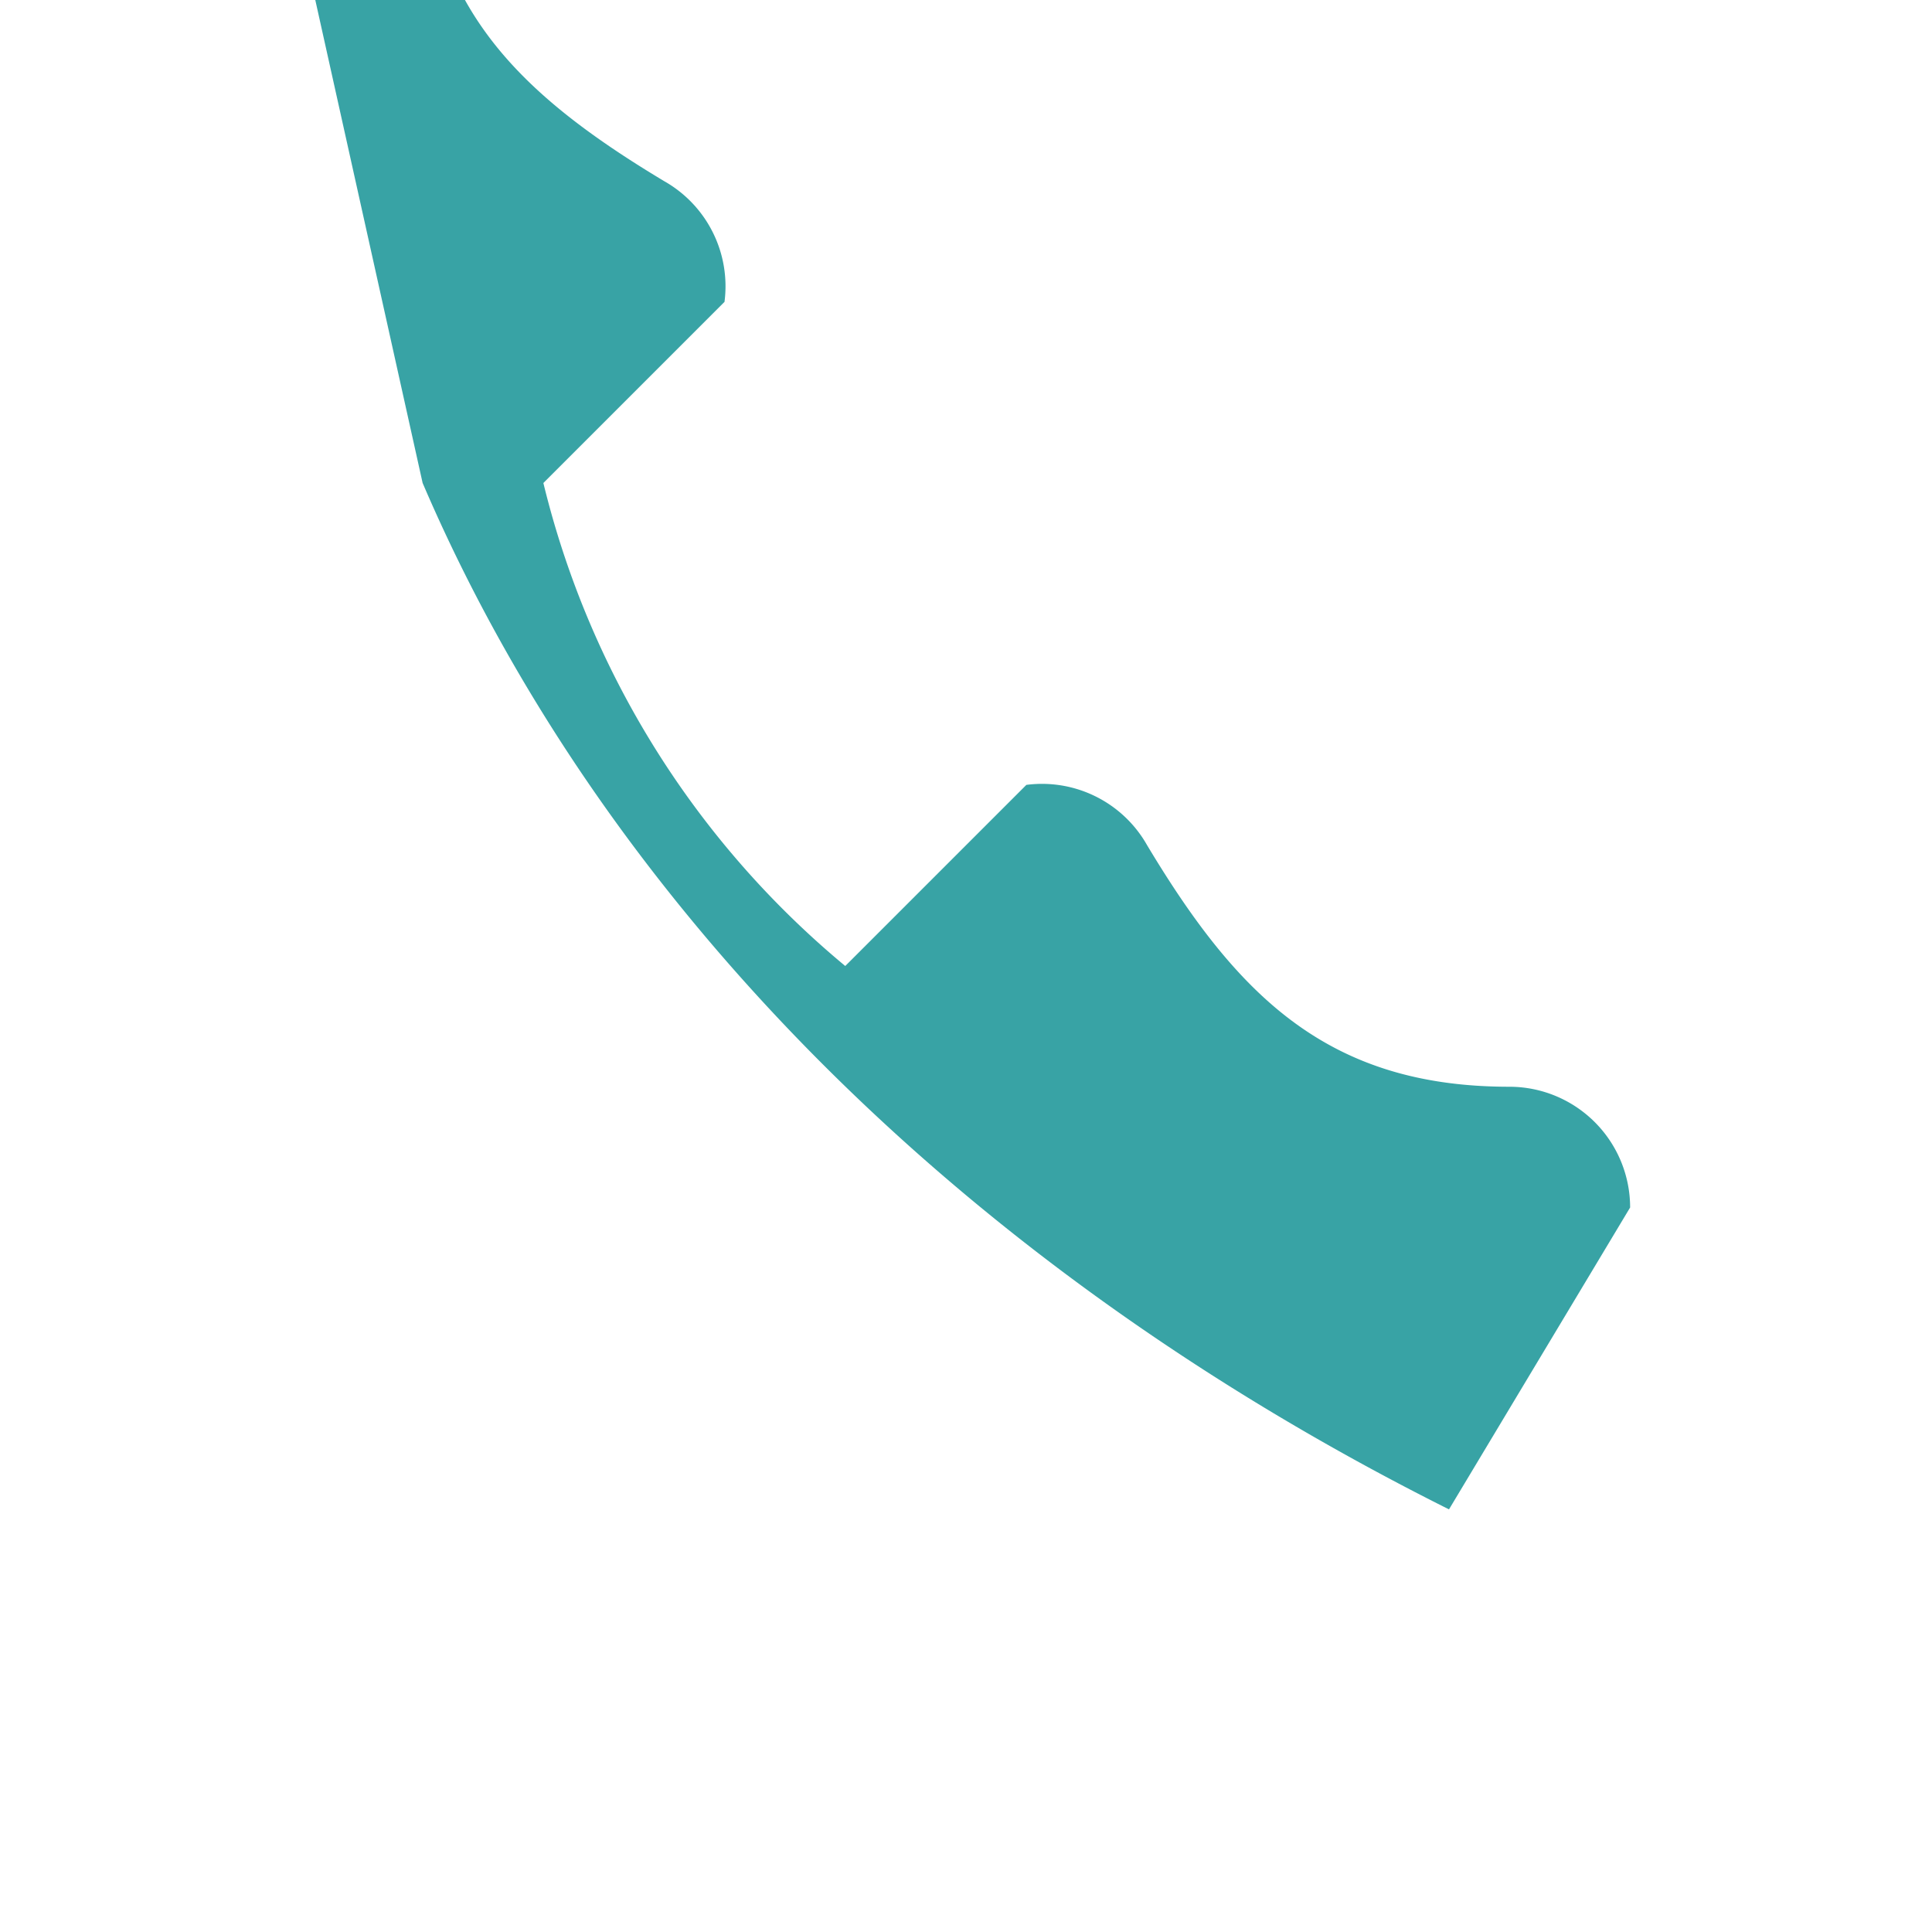
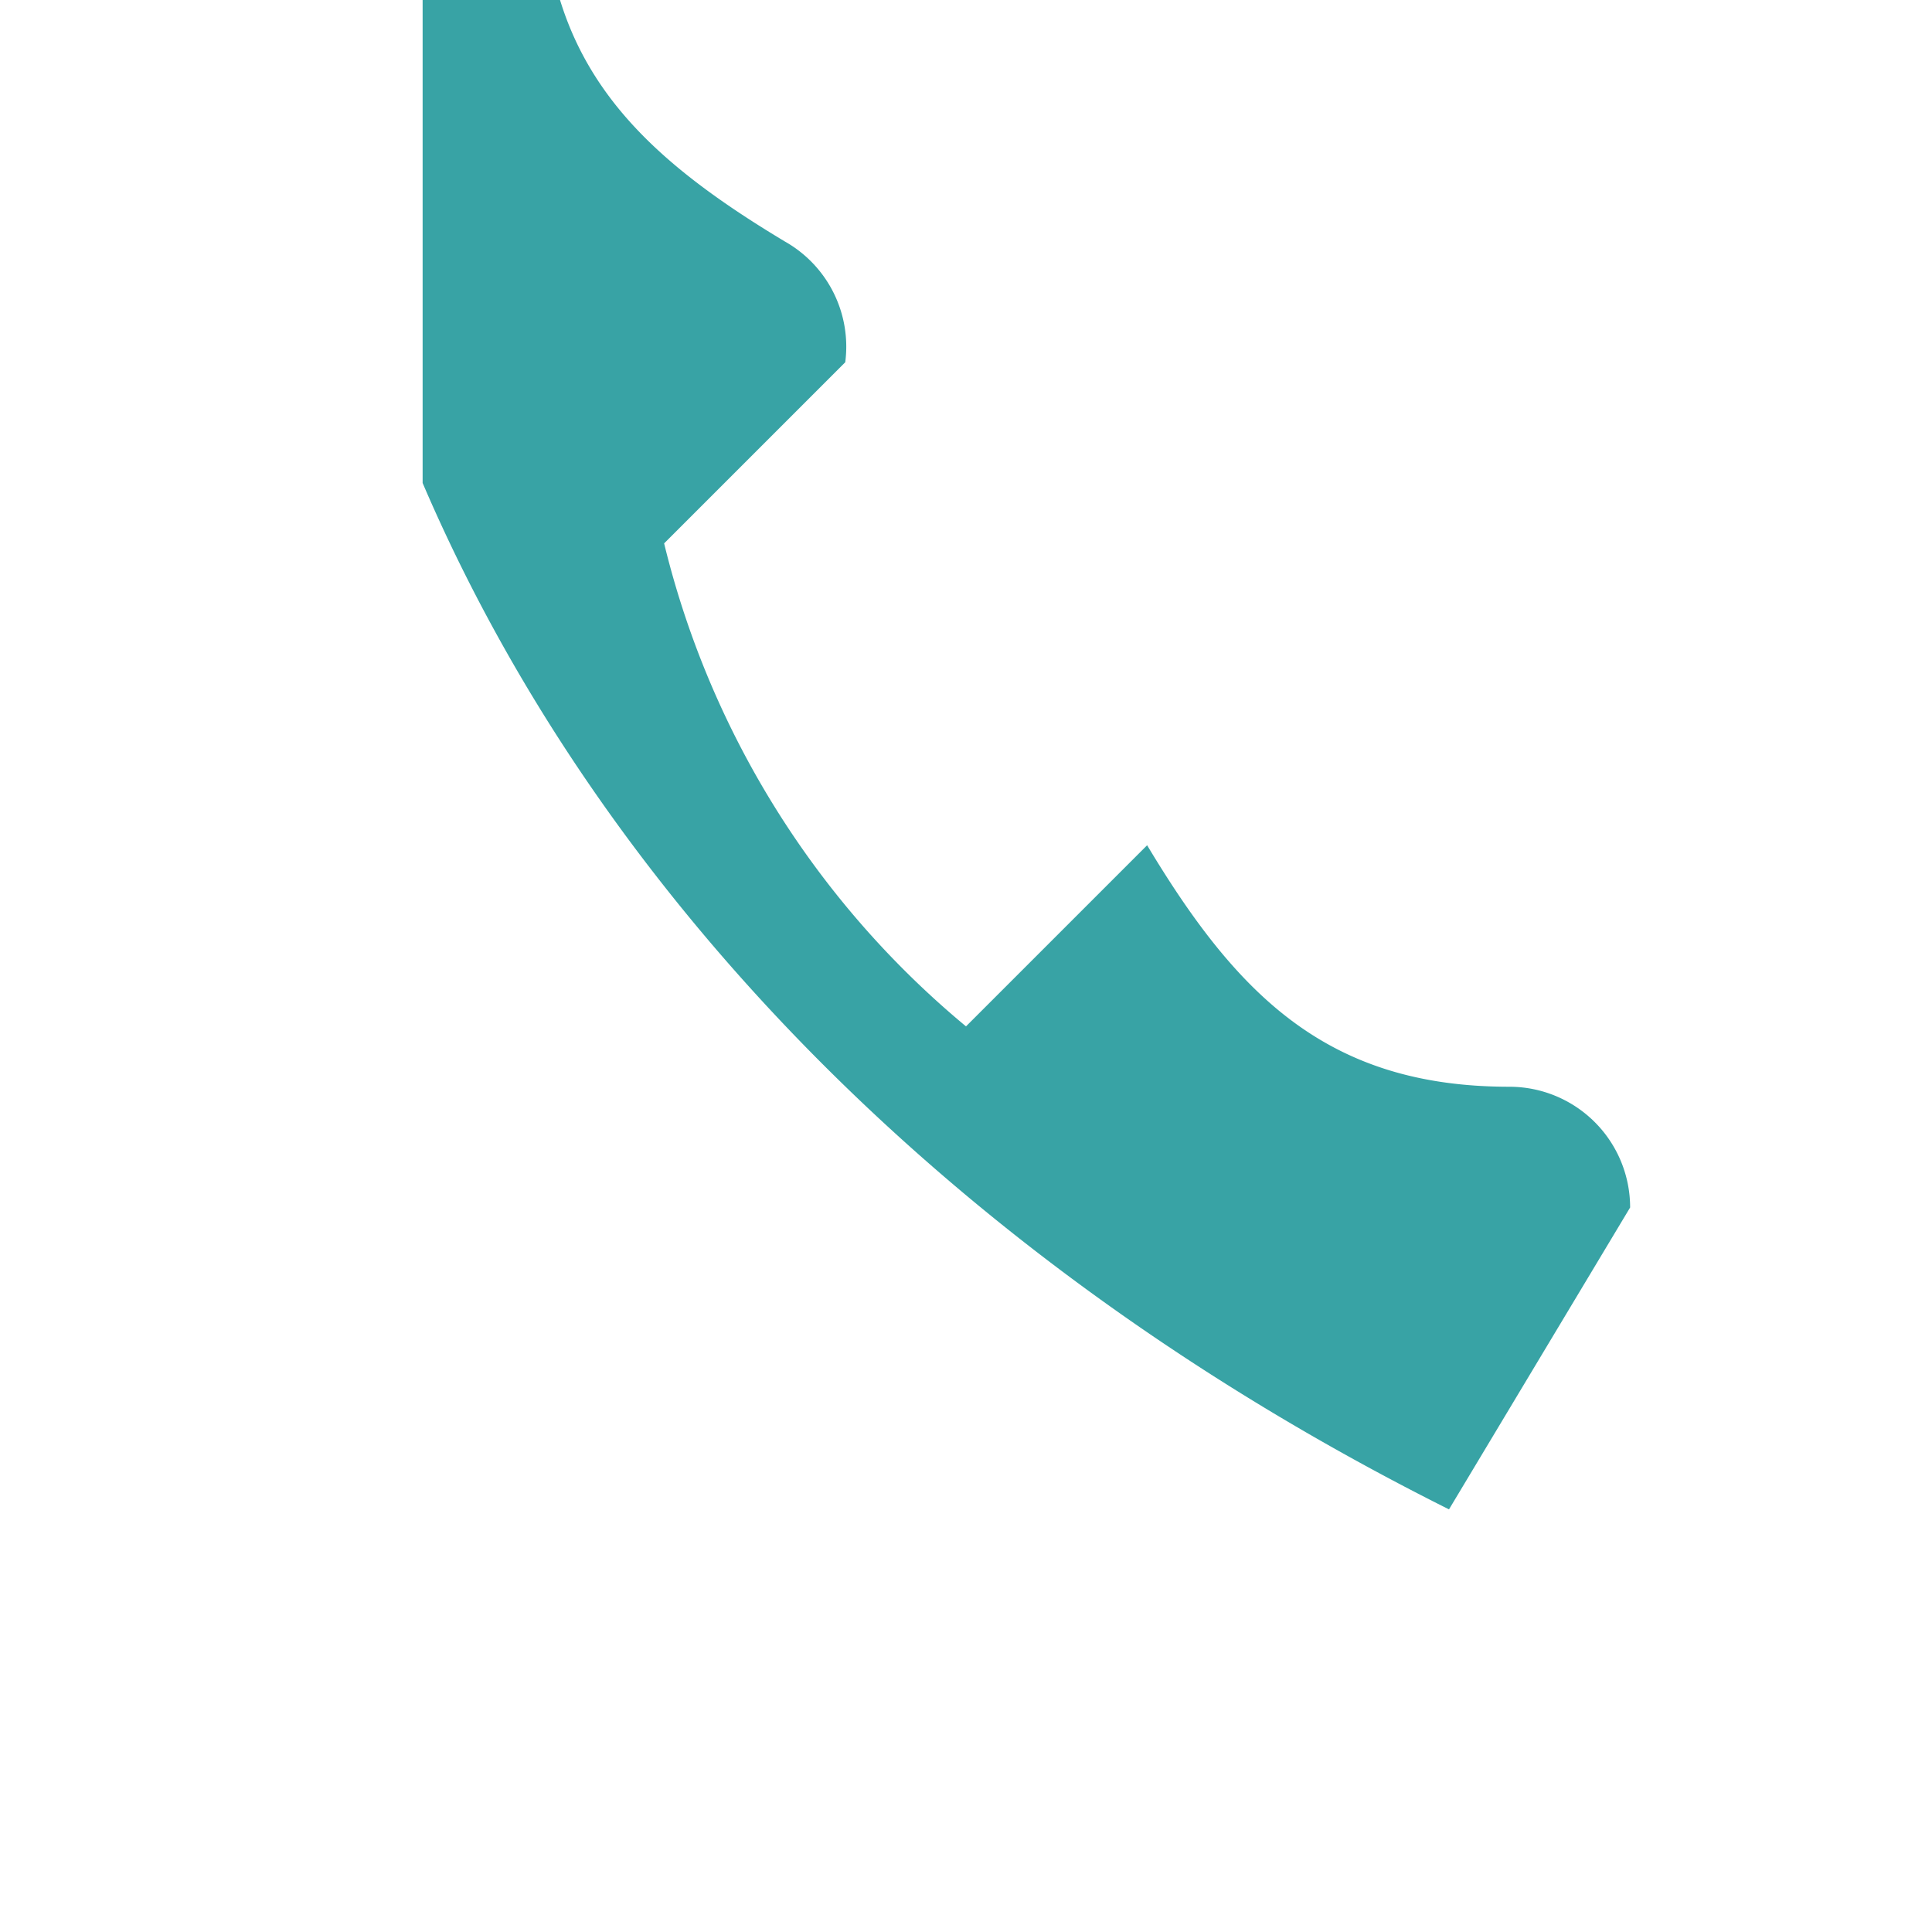
<svg xmlns="http://www.w3.org/2000/svg" width="32" height="32" viewBox="0 0 32 32">
-   <rect width="32" height="32" fill="none" />
-   <path d="M7 8c3 7 9 13 17 17l3-5a2 2 0 00-2-2c-3 0-4.5-1.5-6-4a2 2 0 00-2-1v0l-3 3a15 15 0 01-5-8l3-3v0a2 2 0 00-1-2c-2.5-1.5-4-3-4-6a2 2 0 00-2 2z" fill="#38A3A5" />
+   <path d="M7 8c3 7 9 13 17 17l3-5a2 2 0 00-2-2c-3 0-4.5-1.5-6-4v0l-3 3a15 15 0 01-5-8l3-3v0a2 2 0 00-1-2c-2.5-1.5-4-3-4-6a2 2 0 00-2 2z" fill="#38A3A5" />
</svg>